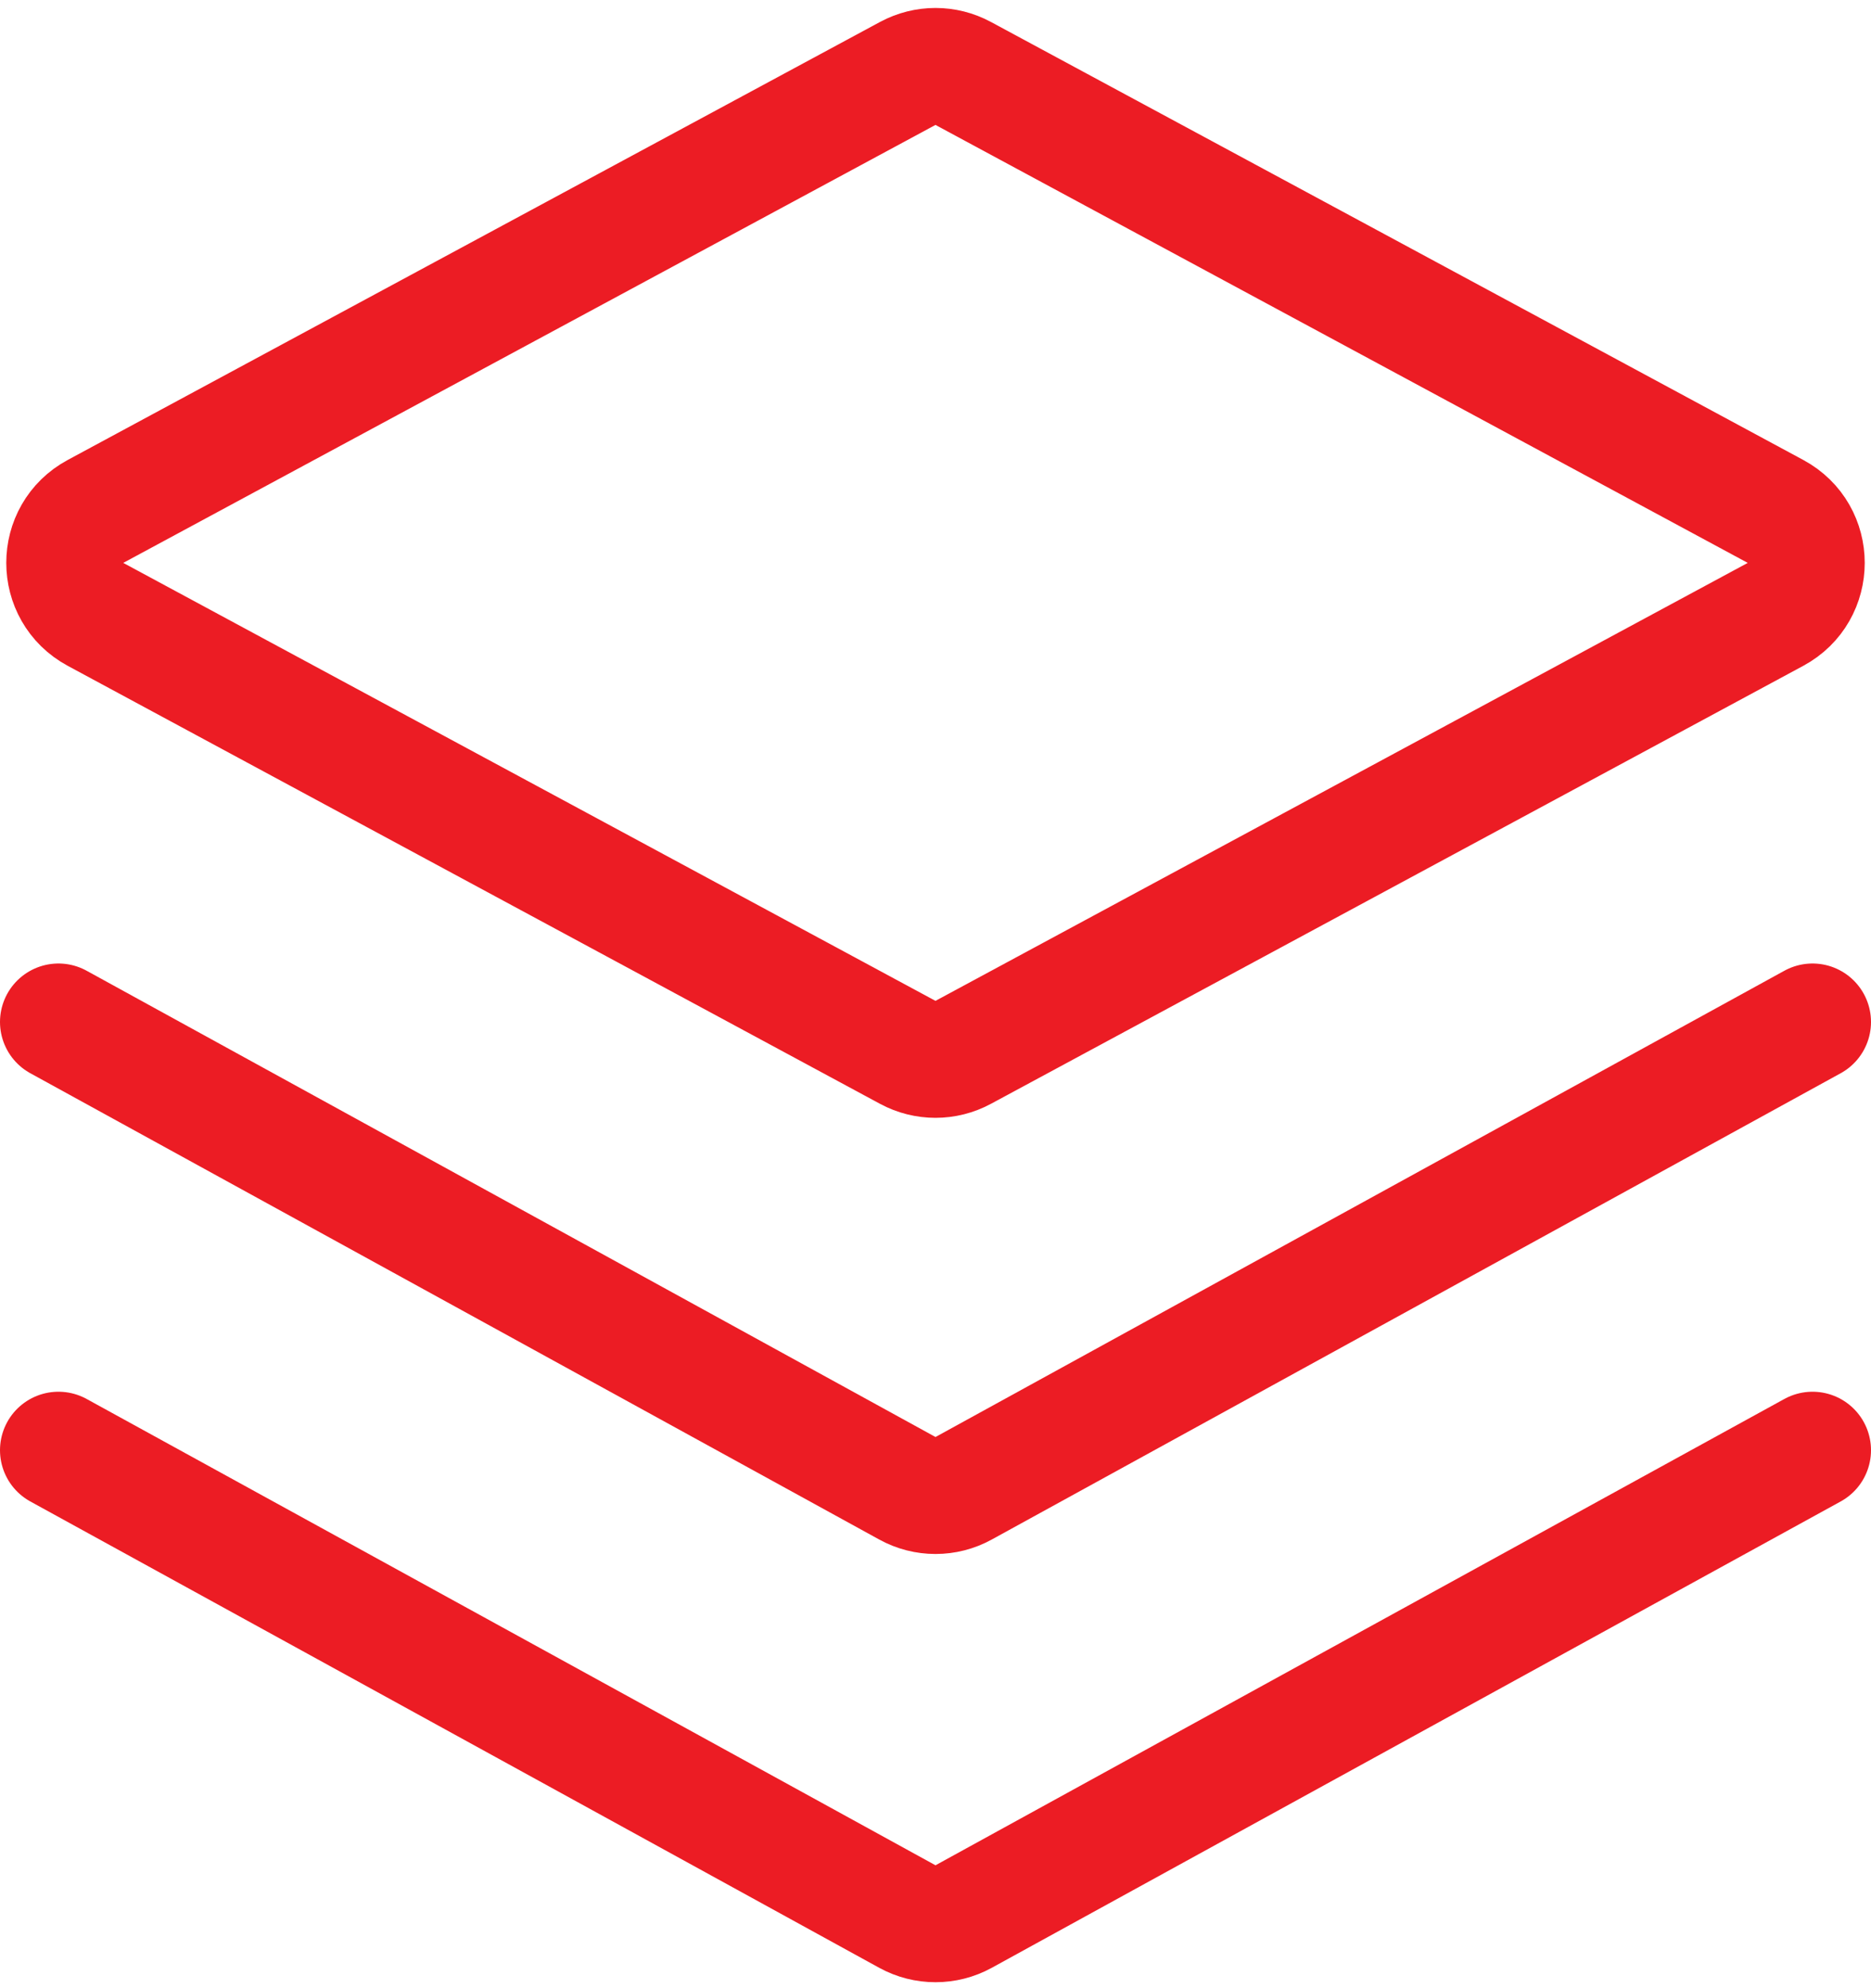
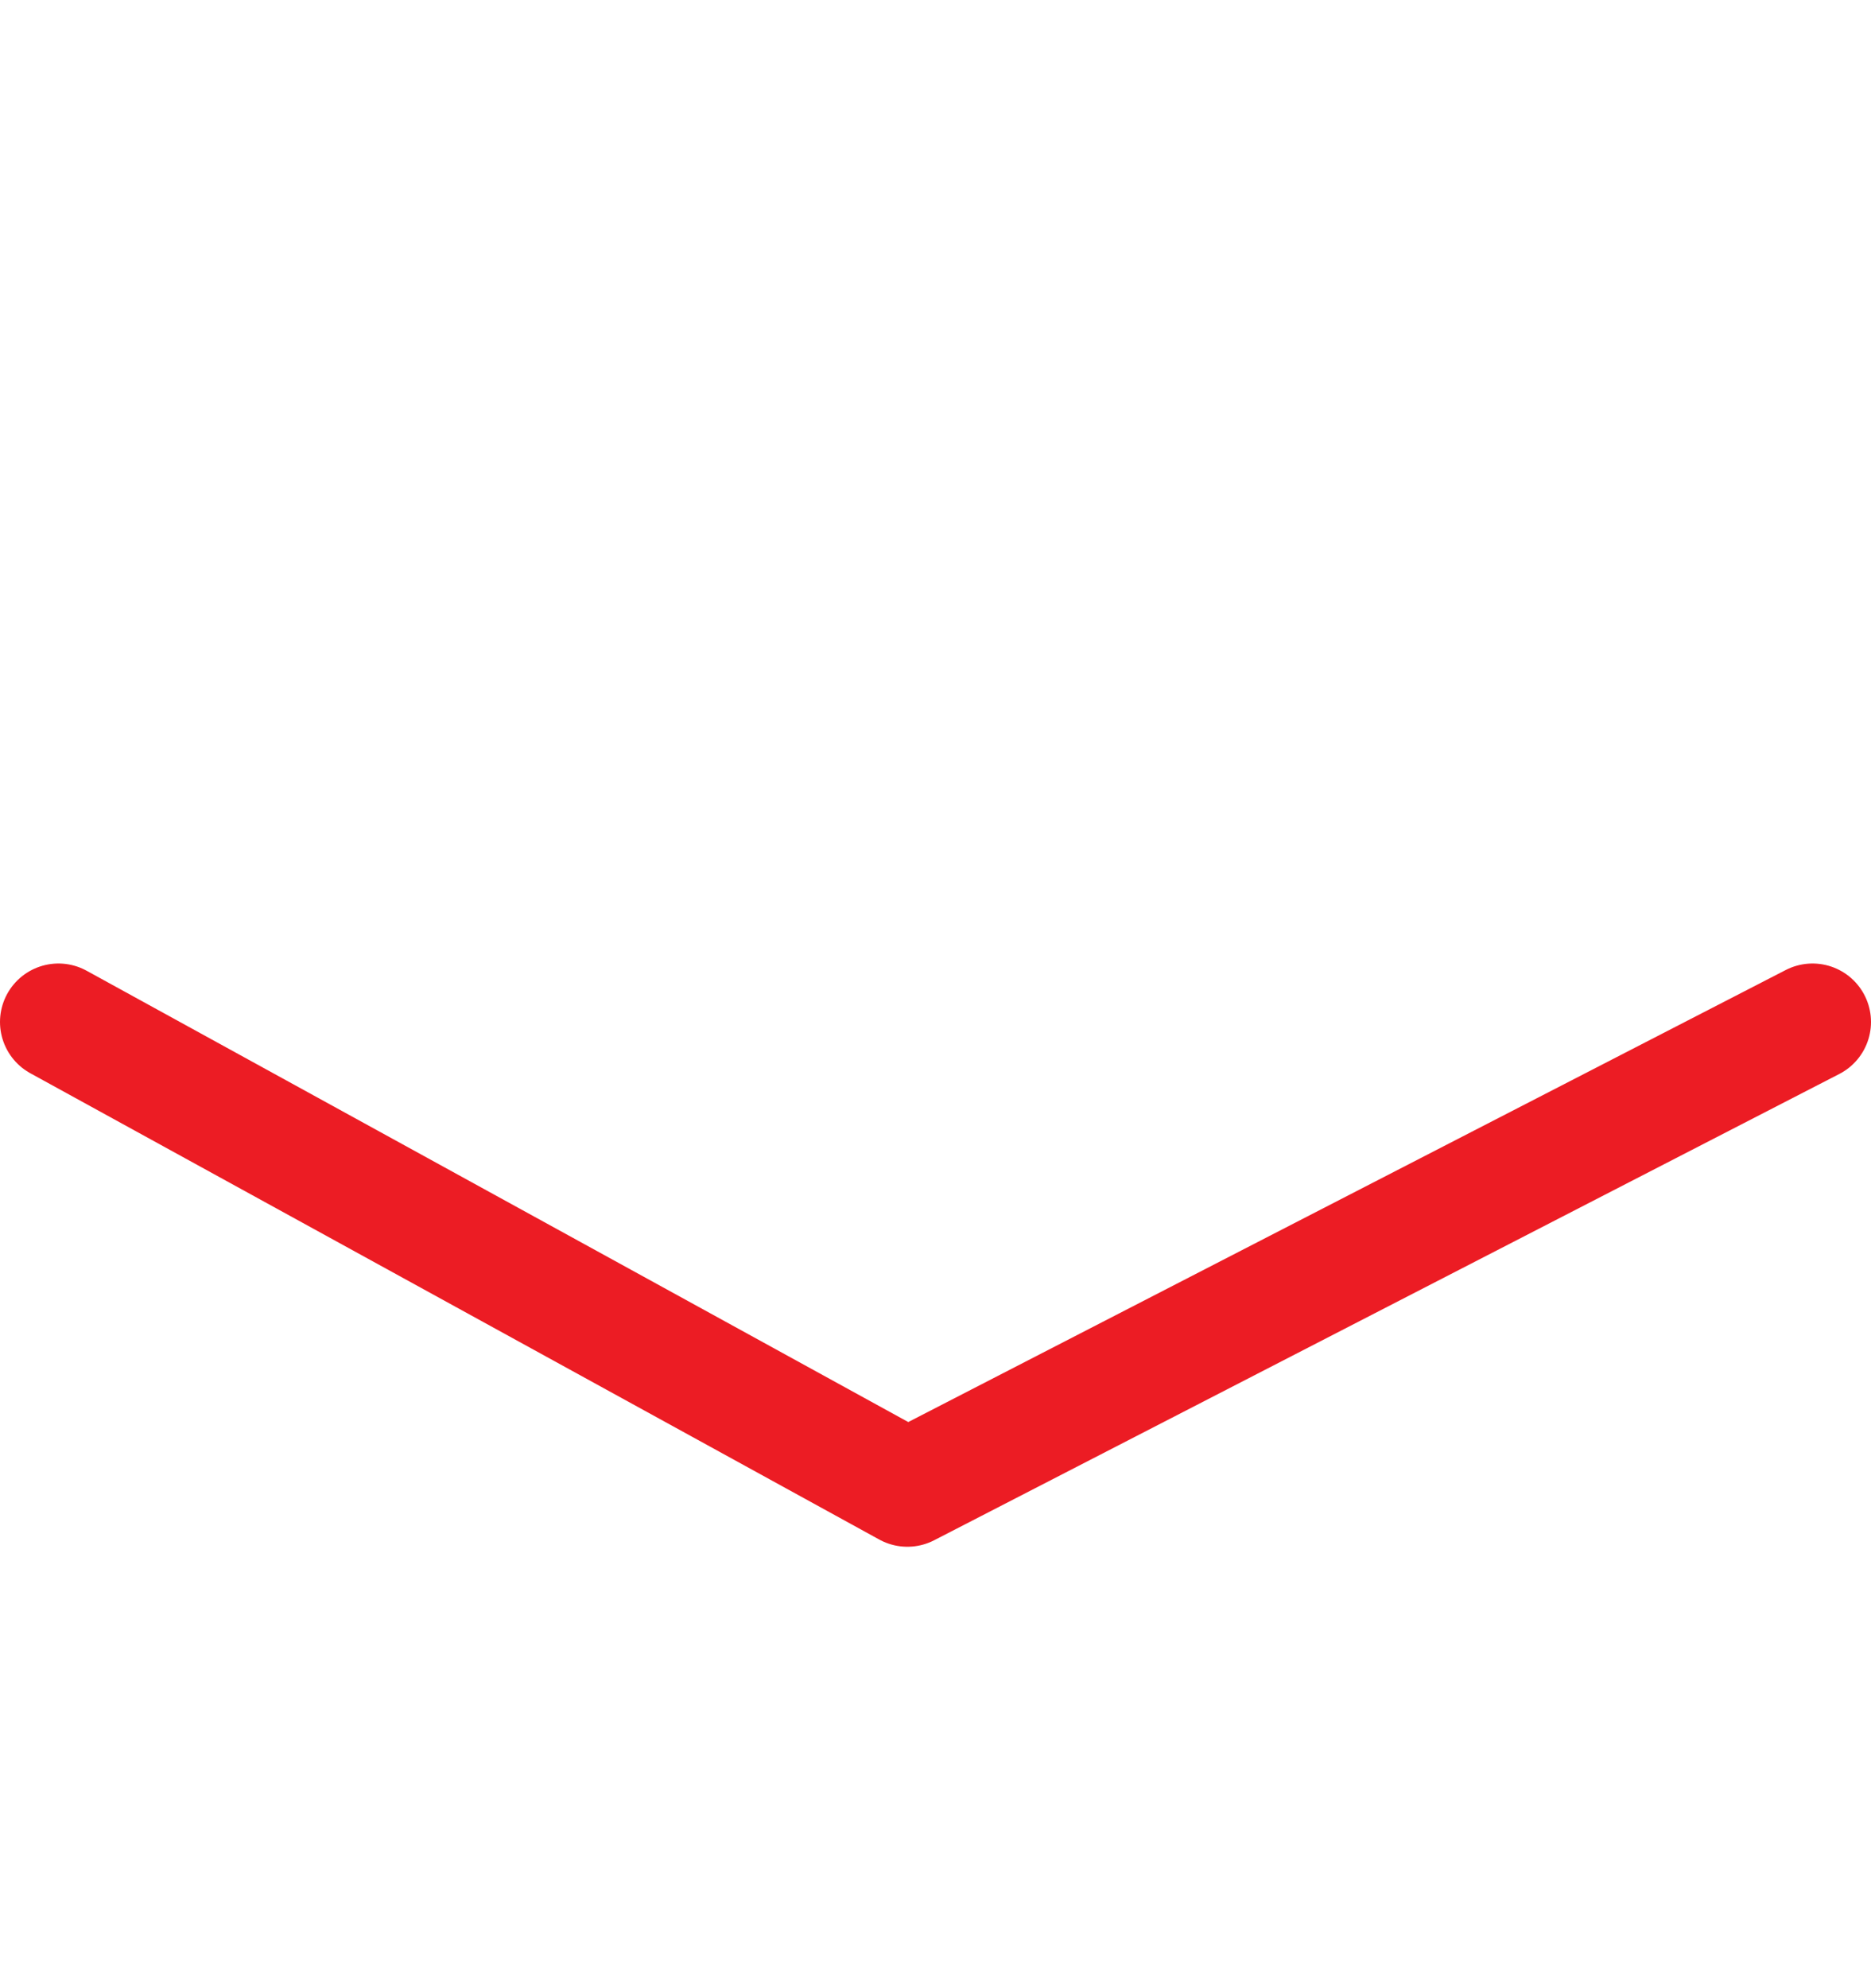
<svg xmlns="http://www.w3.org/2000/svg" width="32" height="34" viewBox="0 0 32 34" fill="none">
-   <path d="M1 24.8L15.519 32.775C15.818 32.939 16.182 32.939 16.481 32.775L31 24.8" stroke="#EC1C24" stroke-width="2" stroke-linecap="round" stroke-linejoin="round" />
-   <path d="M1 17.477L15.519 25.451C15.818 25.616 16.182 25.616 16.481 25.451L31 17.477" stroke="#EC1C24" stroke-width="2" stroke-linecap="round" stroke-linejoin="round" />
-   <path d="M1.633 8.746C0.932 9.123 0.932 10.128 1.633 10.506L15.525 17.996C15.822 18.156 16.178 18.156 16.474 17.996L30.367 10.506C31.068 10.128 31.068 9.123 30.367 8.746L16.474 1.256C16.178 1.096 15.822 1.096 15.525 1.256L1.633 8.746Z" stroke="#EC1C24" stroke-width="2" stroke-linecap="round" stroke-linejoin="round" />
+   <path d="M1 17.477L15.519 25.451L31 17.477" stroke="#EC1C24" stroke-width="2" stroke-linecap="round" stroke-linejoin="round" />
</svg>